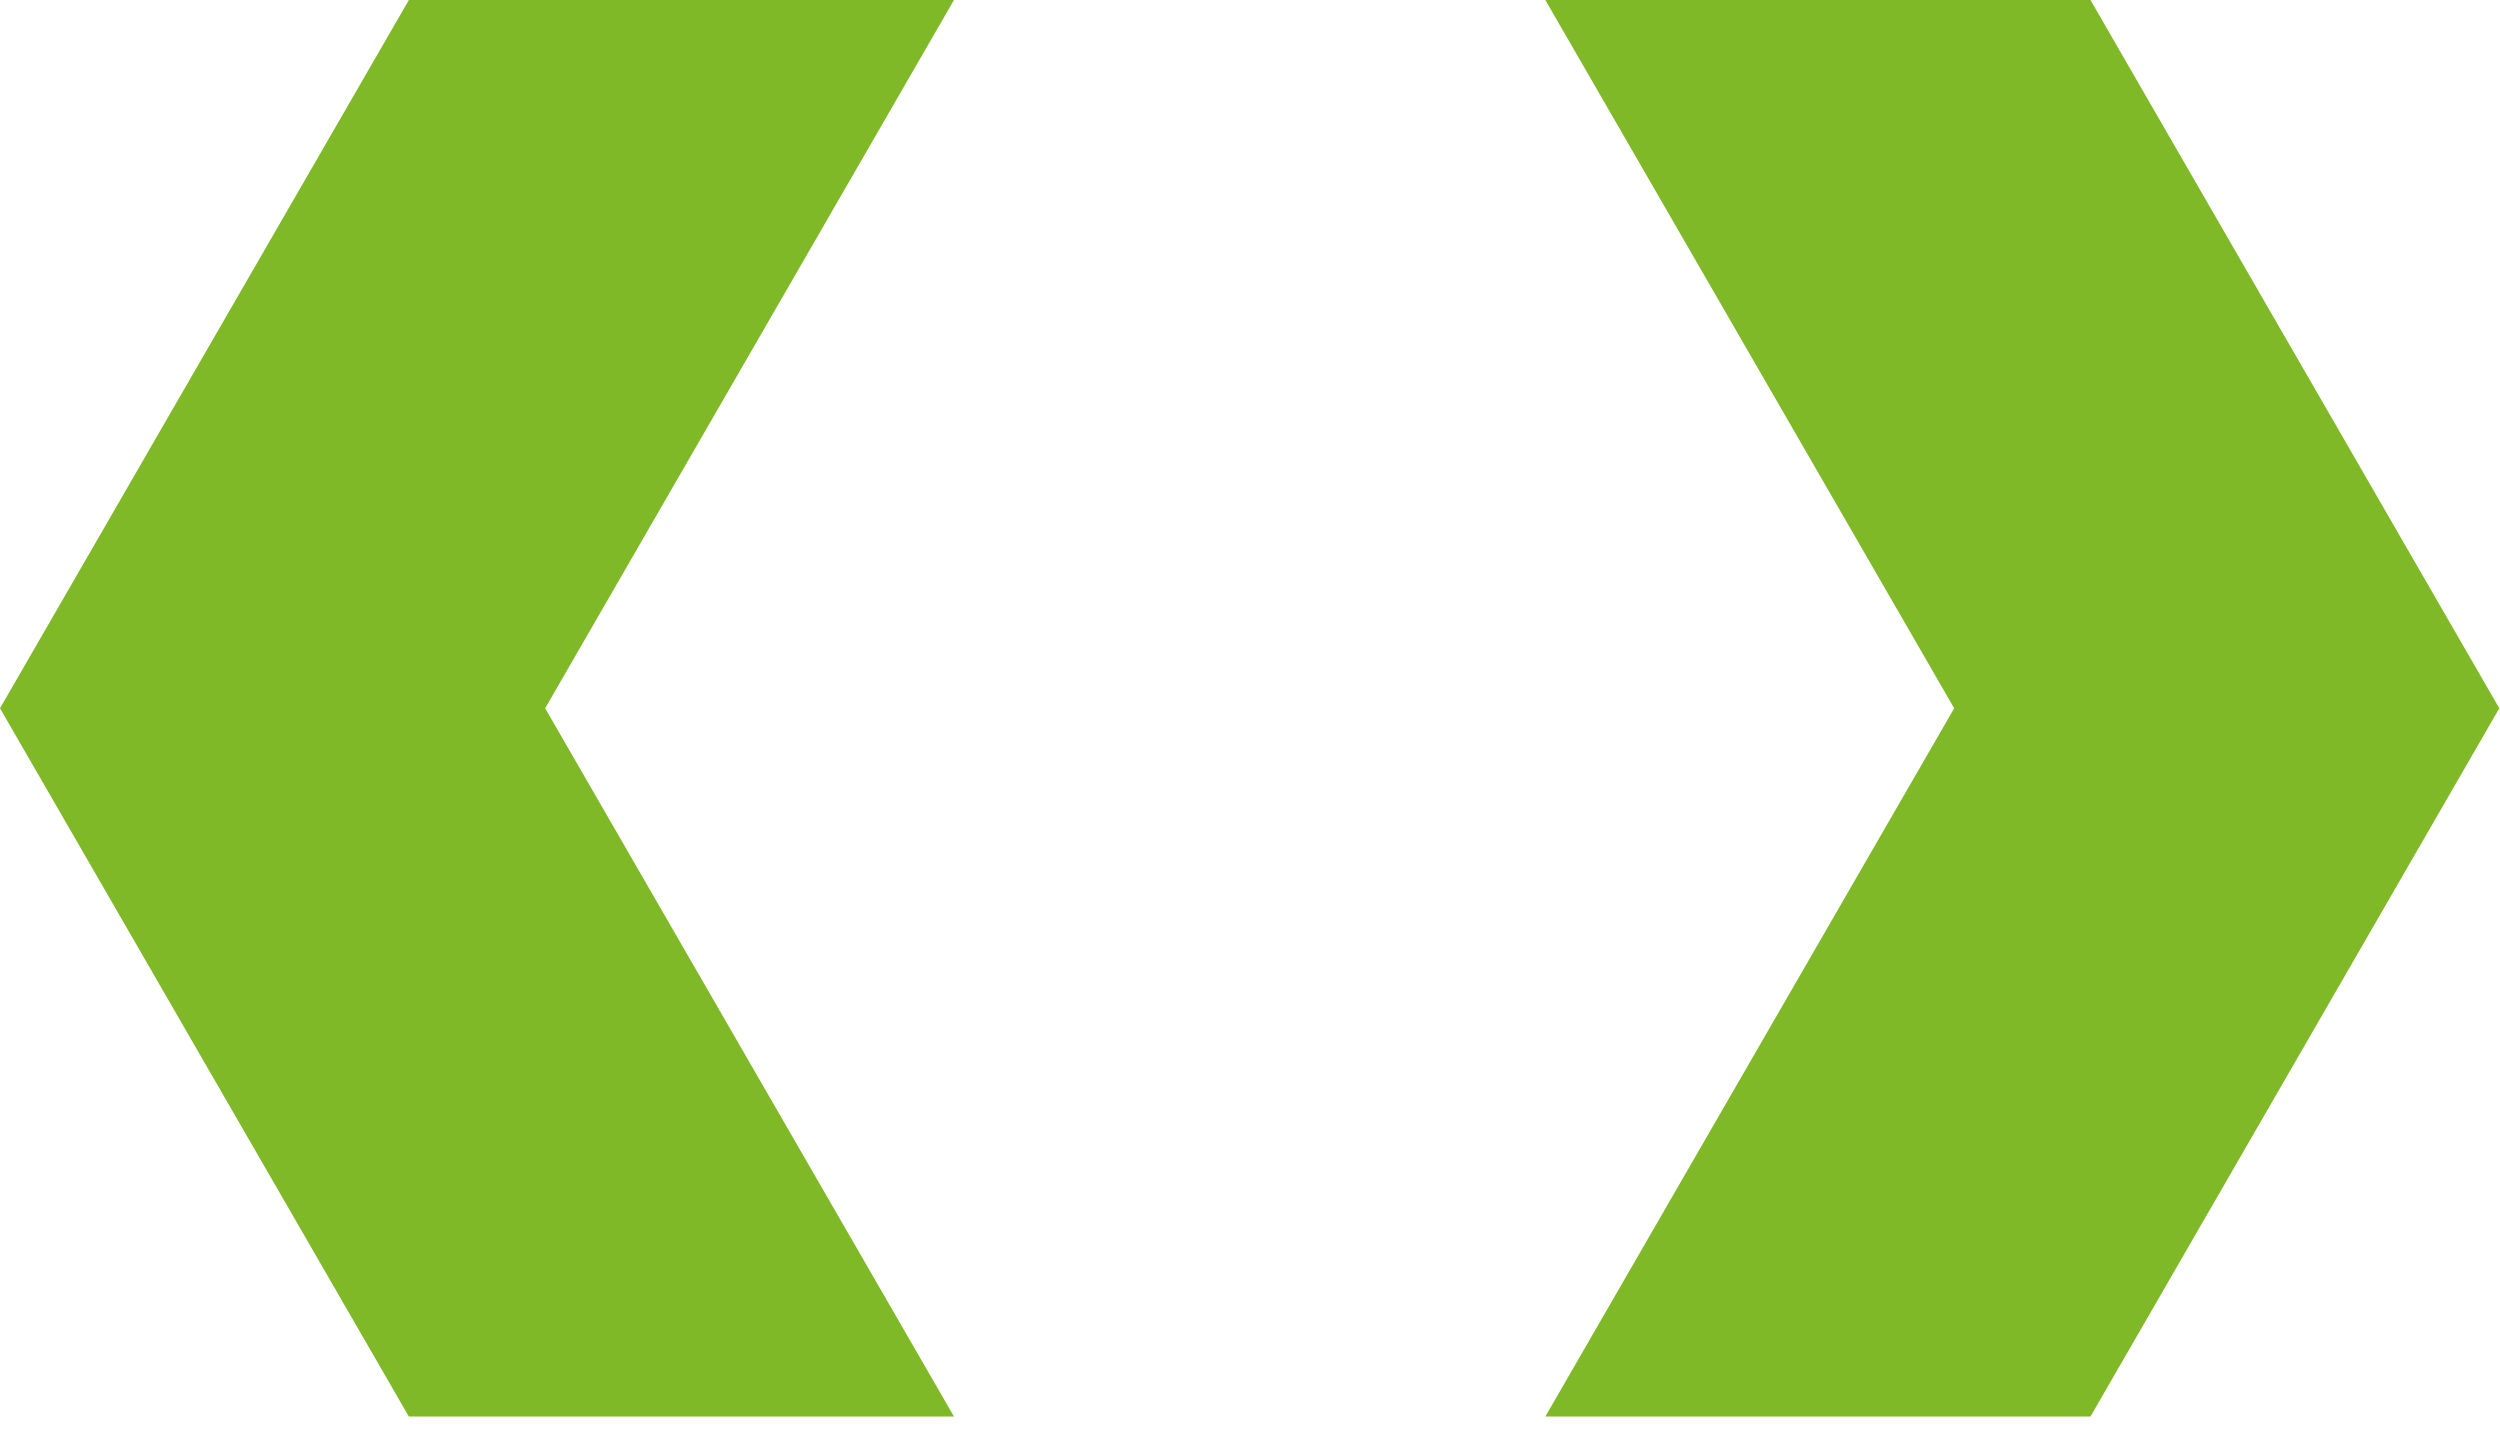
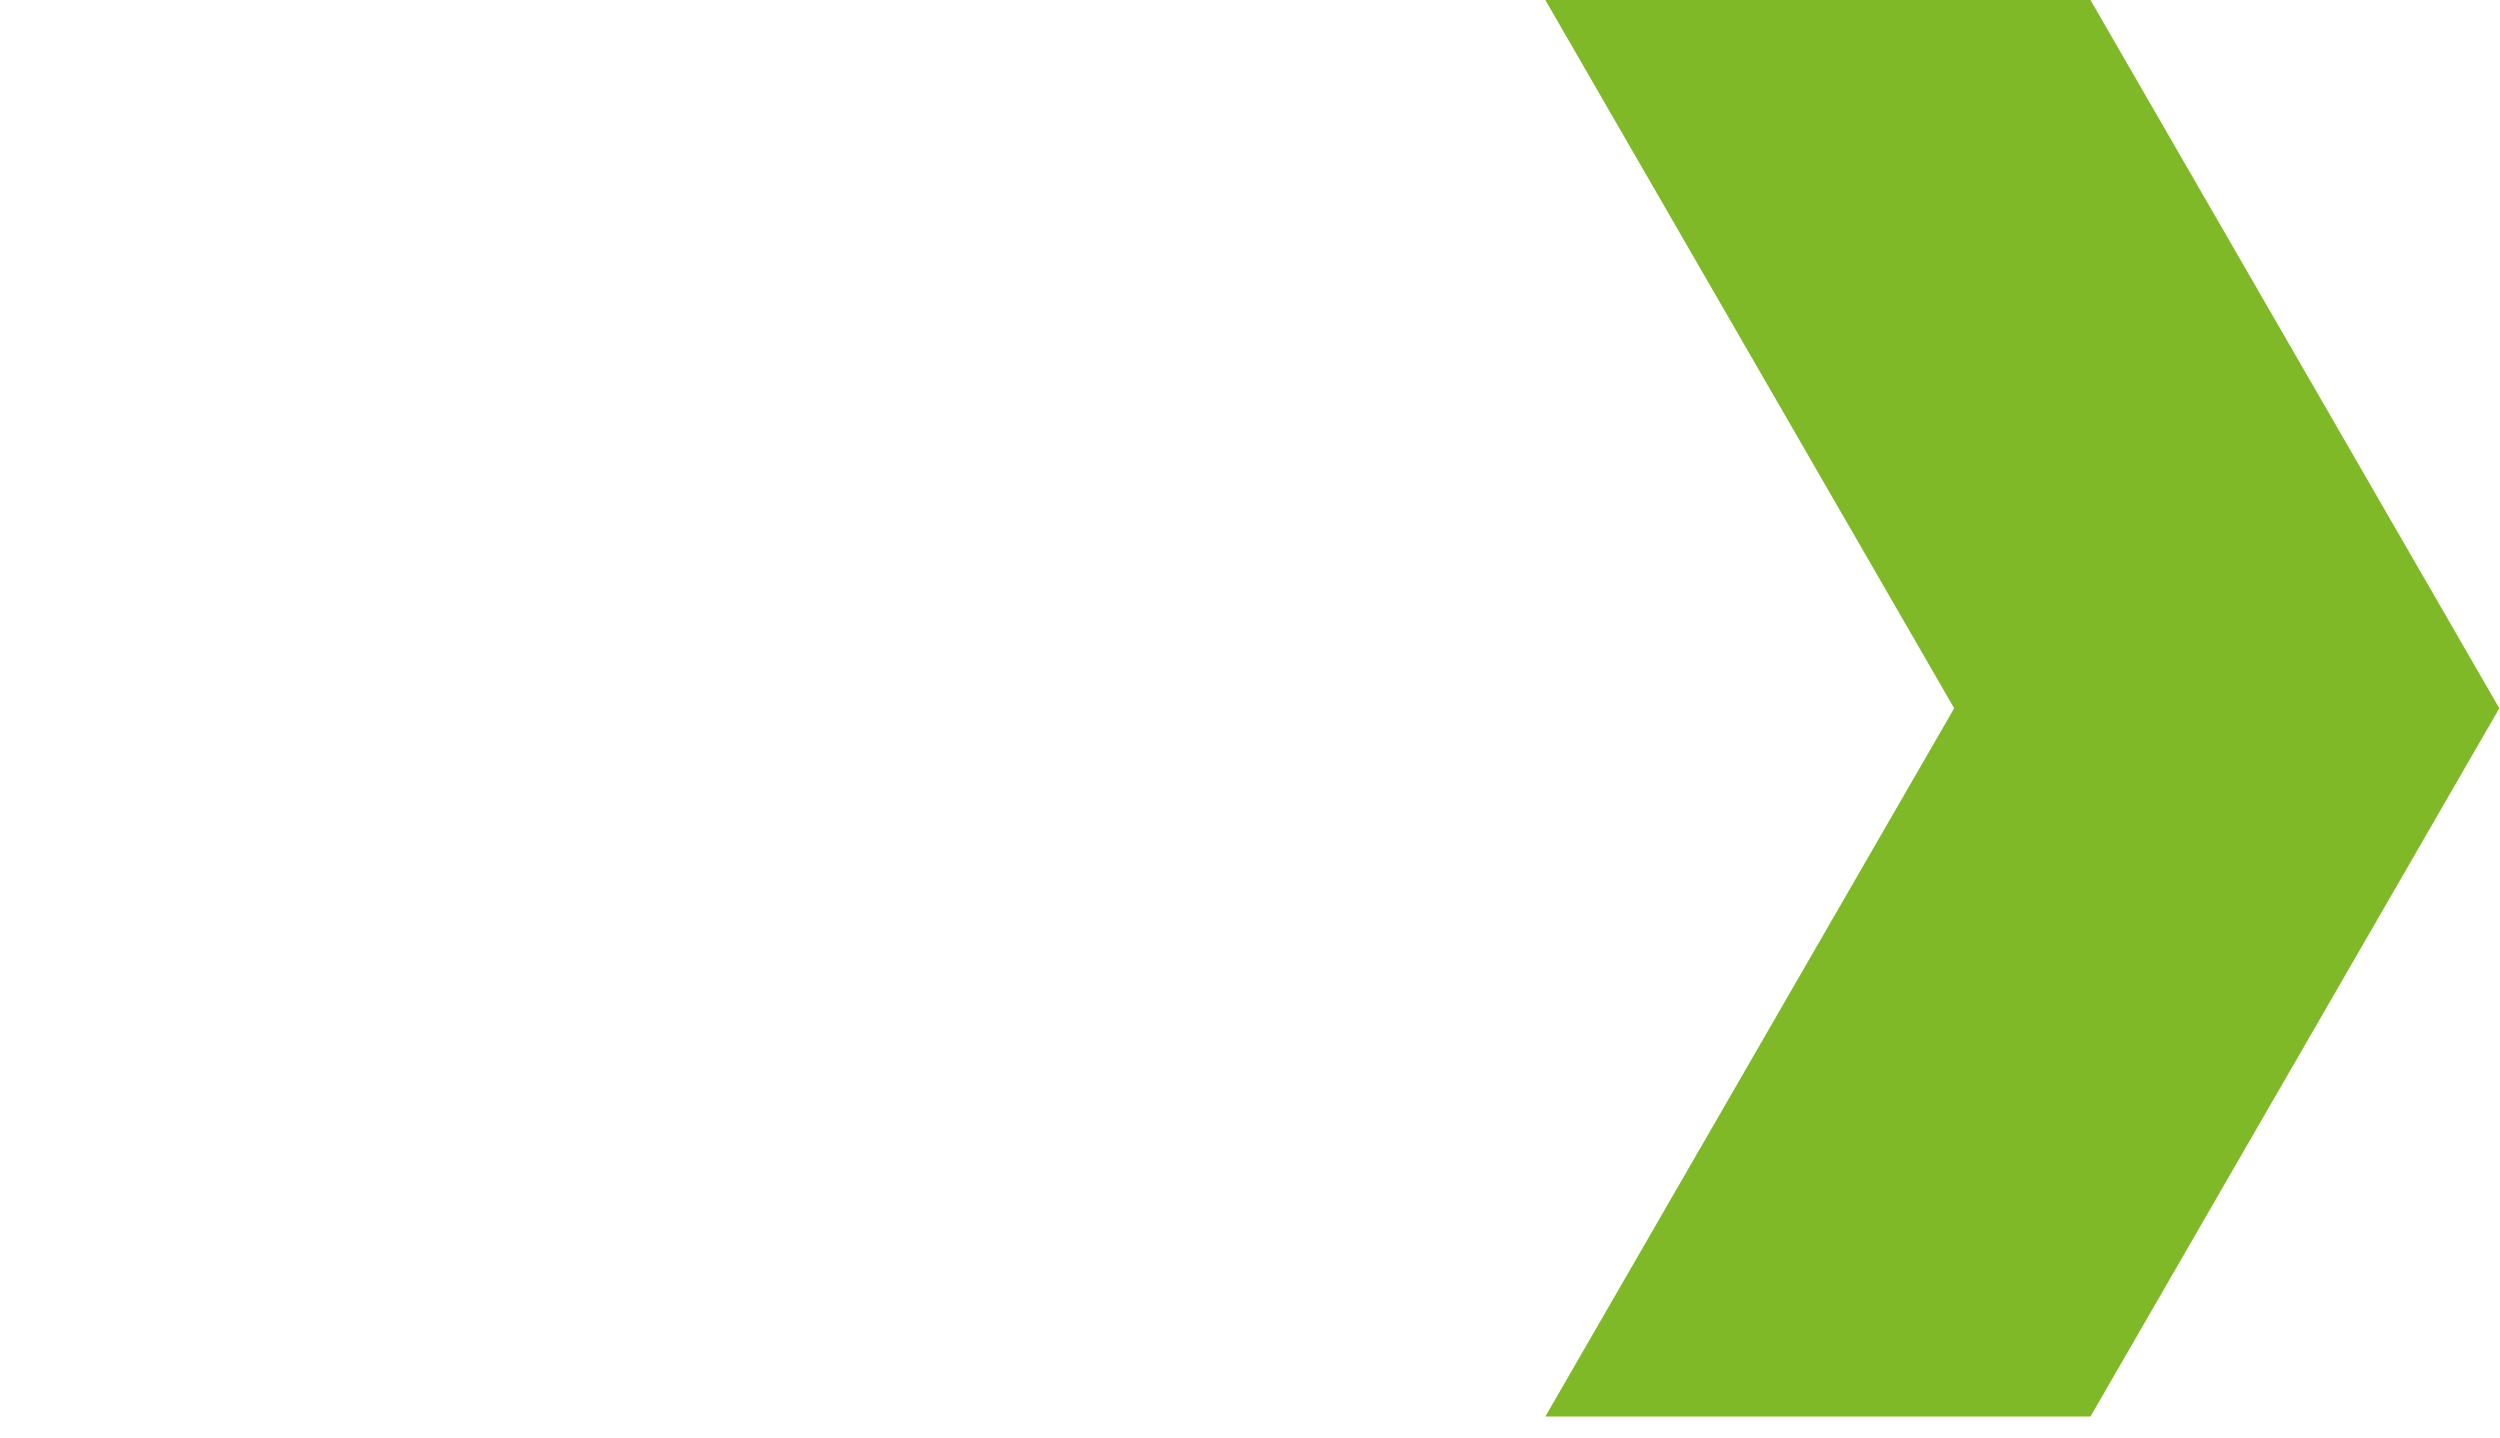
<svg xmlns="http://www.w3.org/2000/svg" width="113px" height="65px" viewBox="0 0 113 65" version="1.1">
  <title>icona1@1x</title>
  <g id="Page-1" stroke="none" stroke-width="1" fill="none" fill-rule="evenodd">
    <g id="11-Career-Post" transform="translate(-309, -764)" fill="#7FB927">
      <g id="icona1" transform="translate(309, 764)">
        <polygon id="Fill-1" points="69.849 0 88.329 32.014 69.849 64.028 94.489 64.028 112.969 32.014 94.489 0" />
-         <polygon id="Fill-2" points="18.481 0 0 32.014 12.32 53.357 18.48 64.028 43.12 64.028 24.641 32.014 43.12 0" />
      </g>
    </g>
  </g>
</svg>